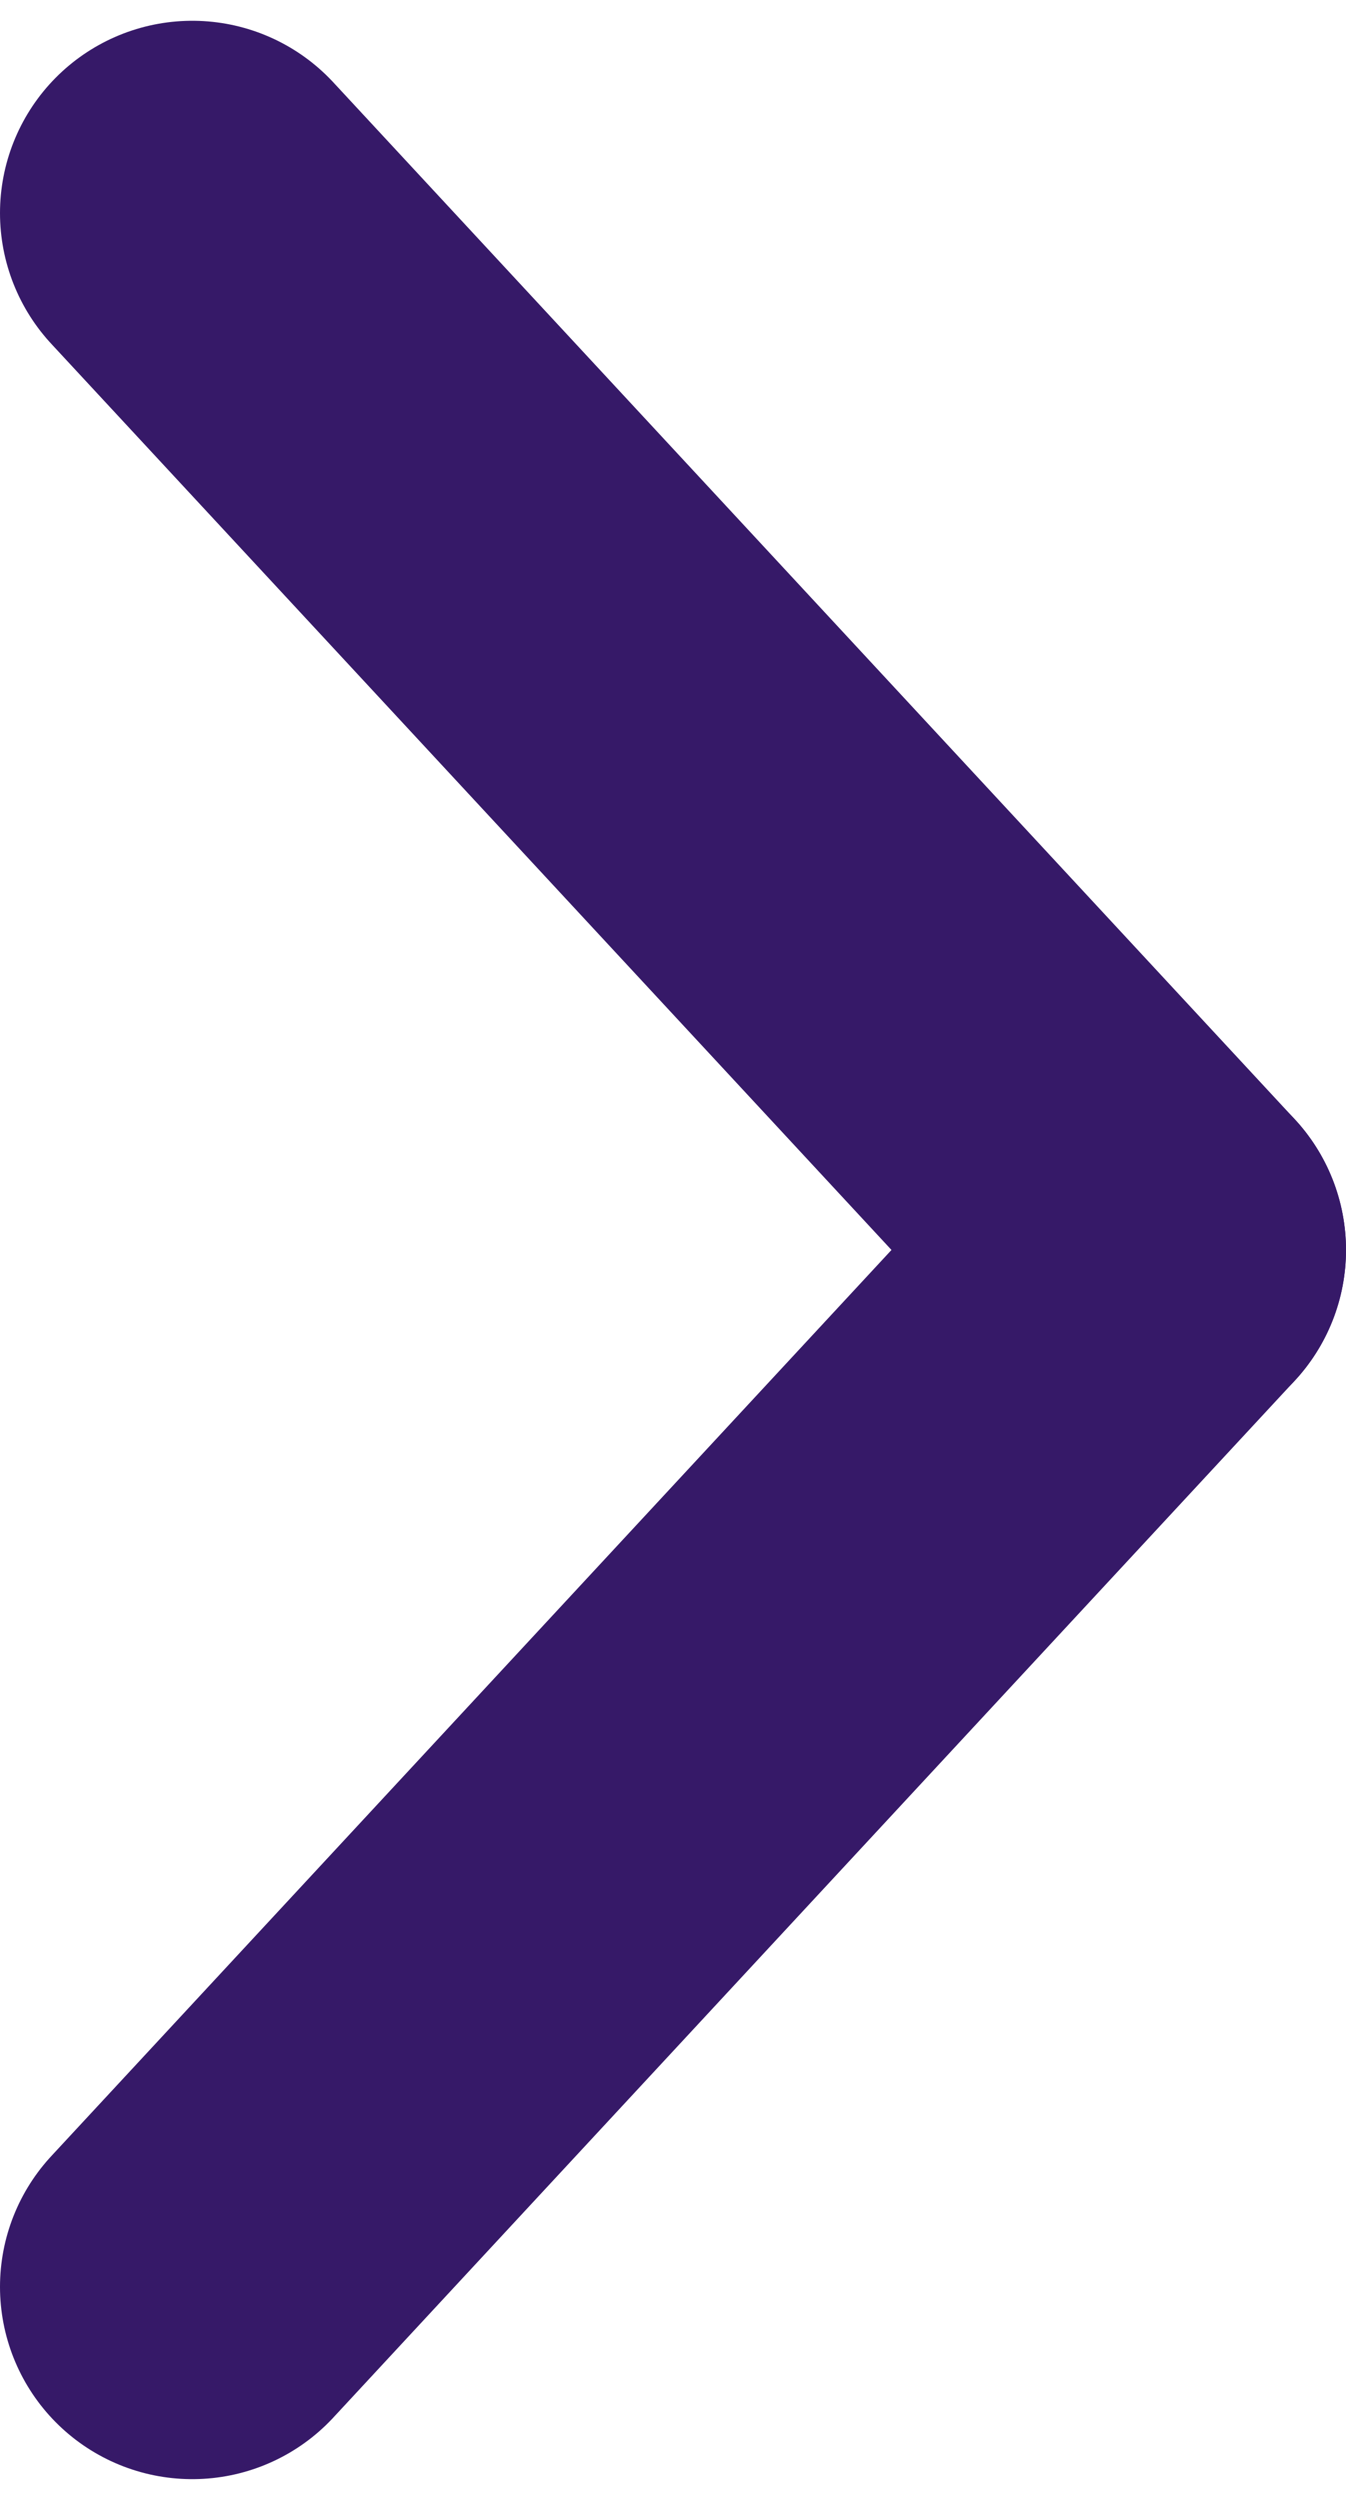
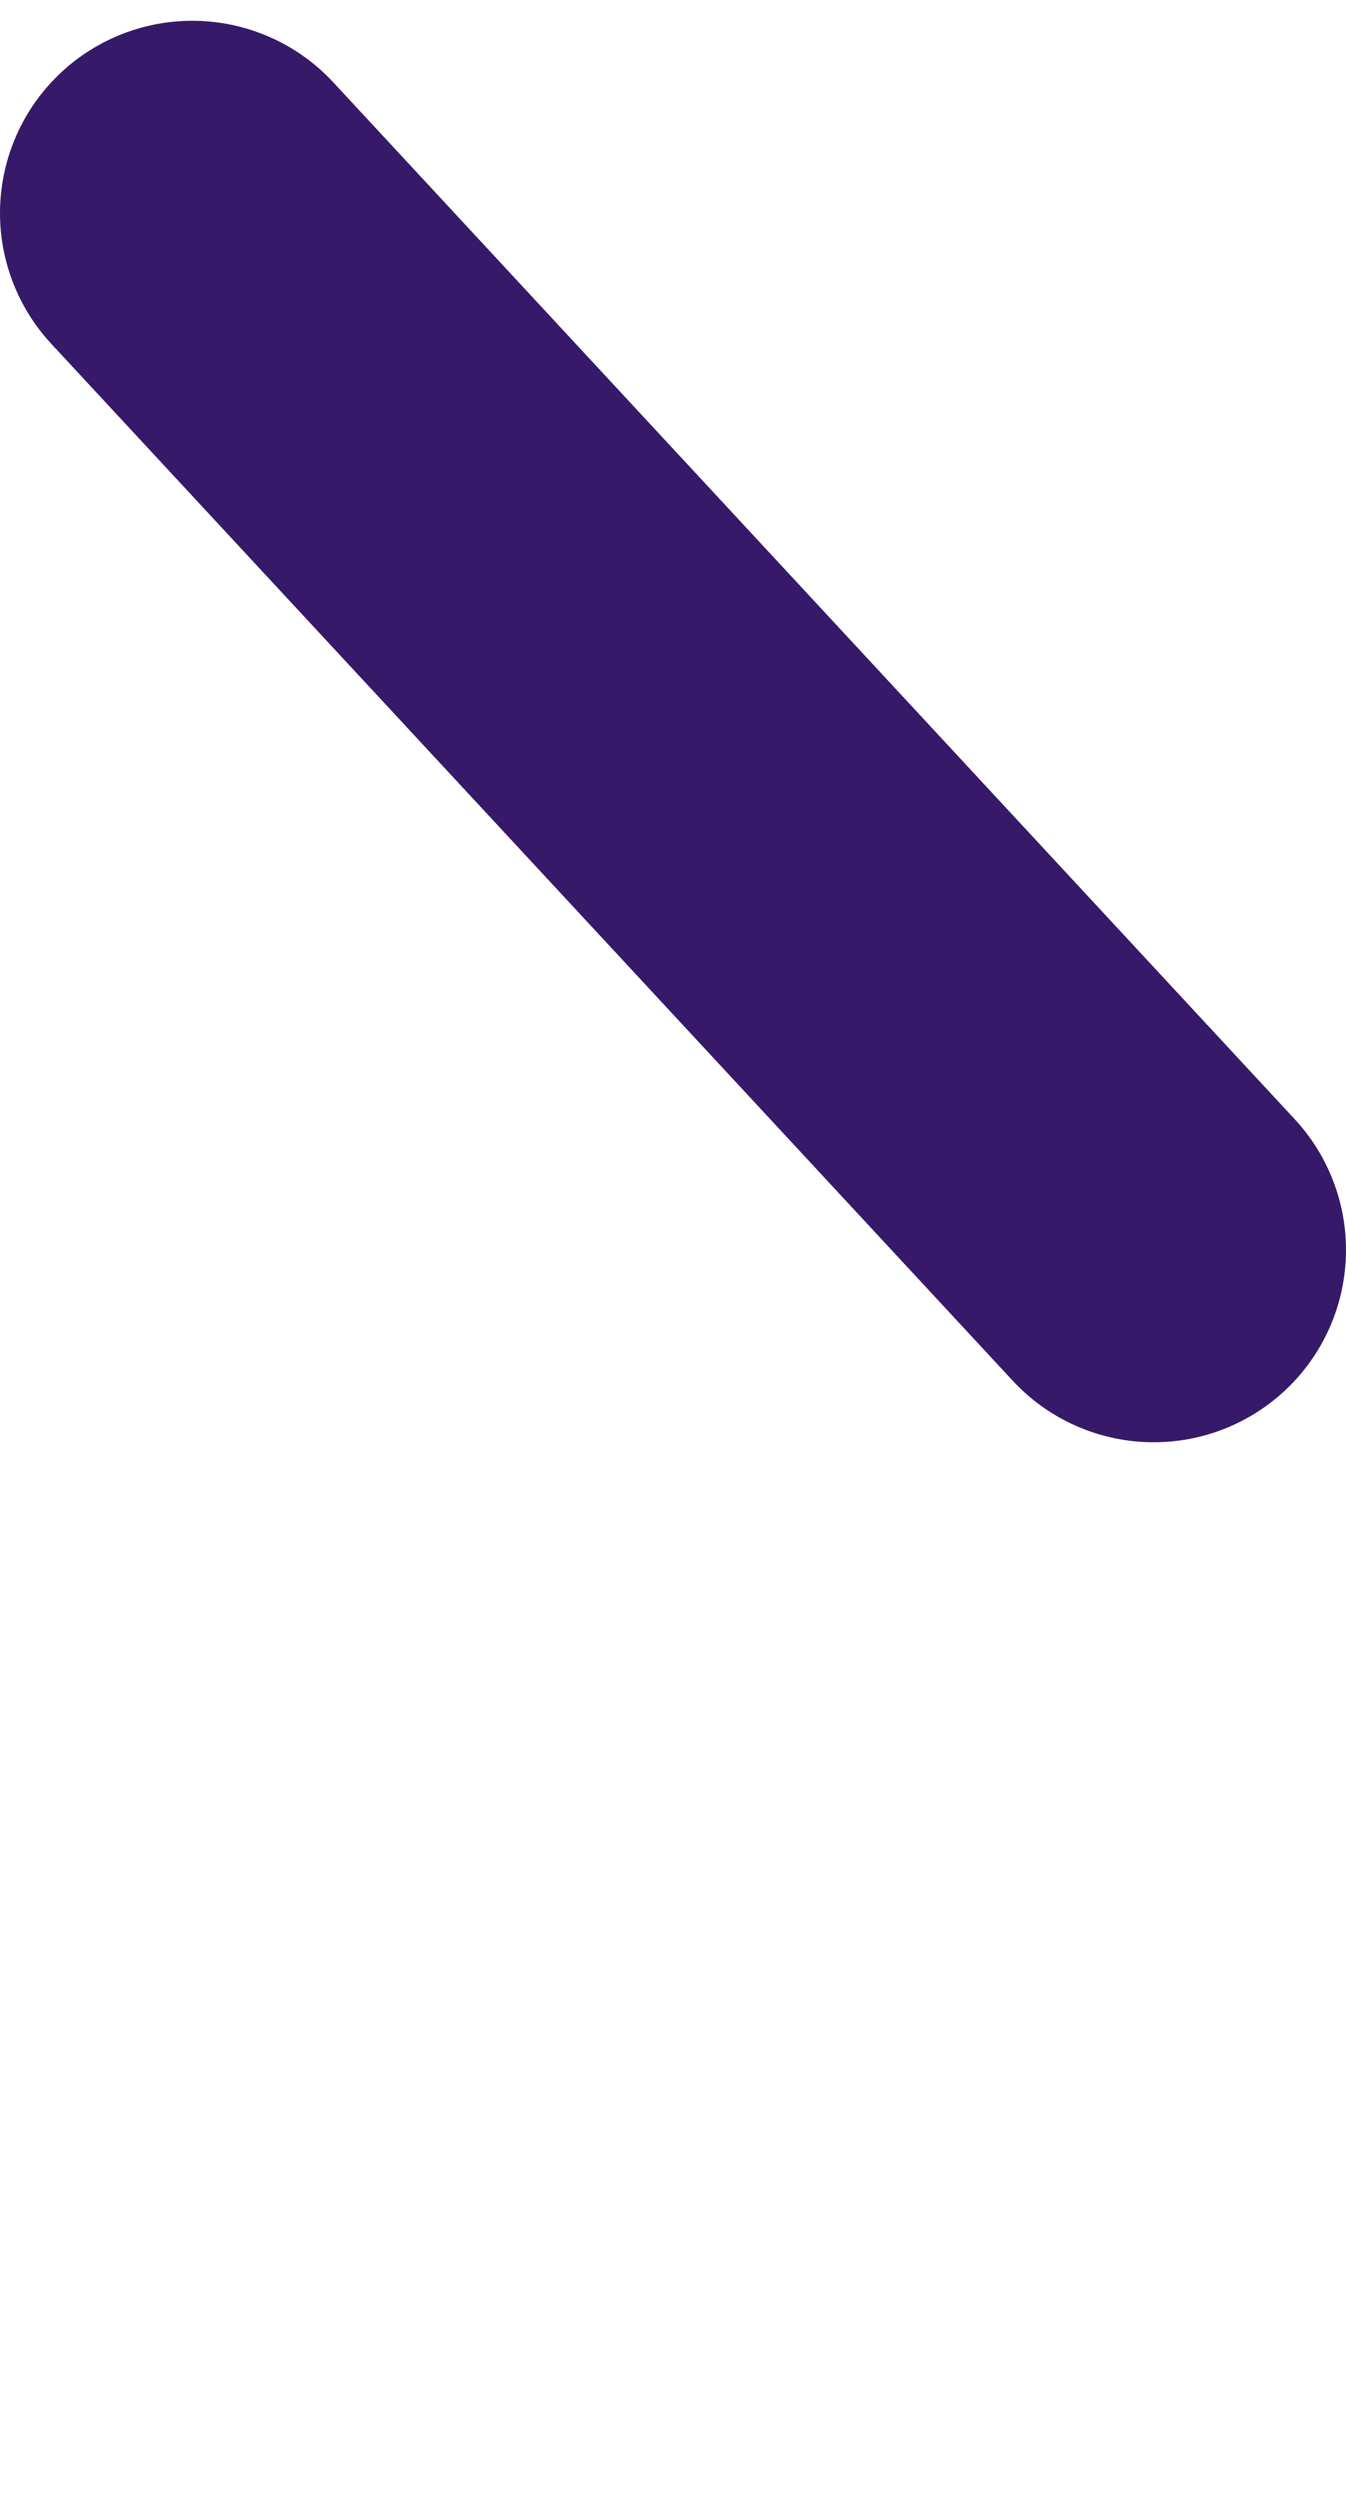
<svg xmlns="http://www.w3.org/2000/svg" width="7" height="13" viewBox="0 0 7 13" fill="none">
-   <path d="M1 11.892L6 6.5" stroke="#361968" stroke-width="2" stroke-linecap="round" stroke-linejoin="round" />
  <path d="M6 6.5L1 1.108" stroke="#361968" stroke-width="2" stroke-linecap="round" stroke-linejoin="round" />
</svg>